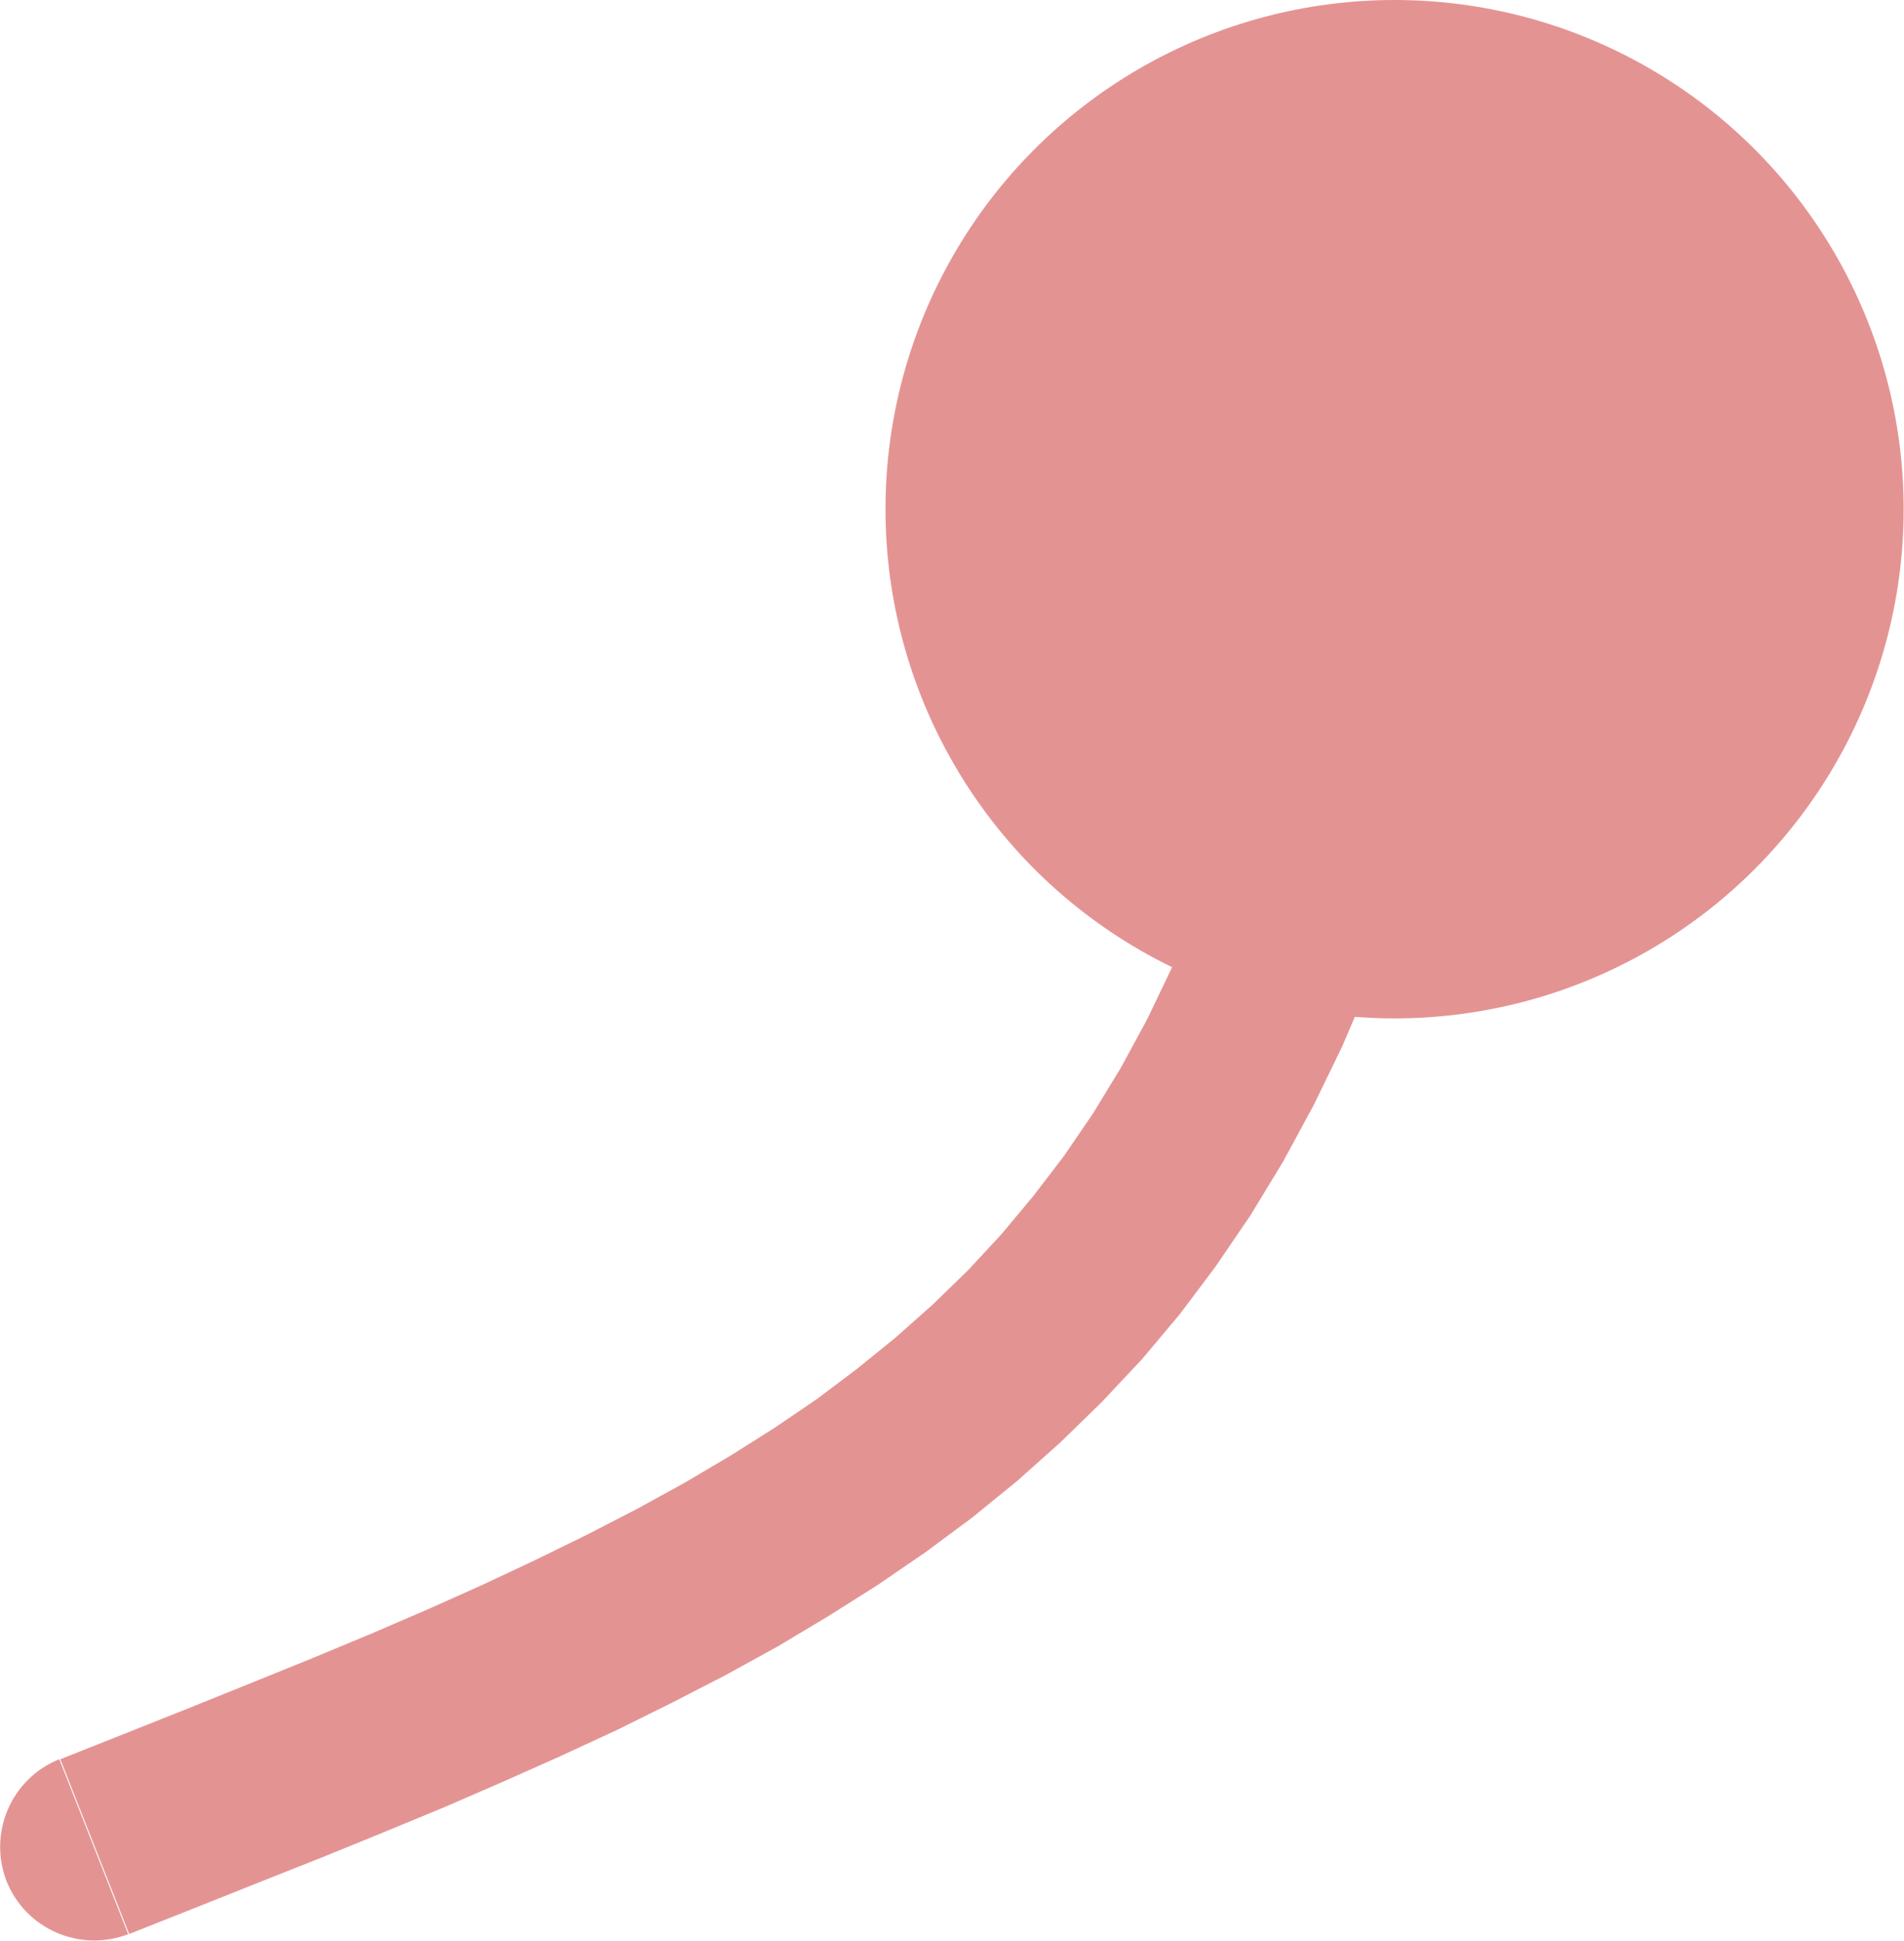
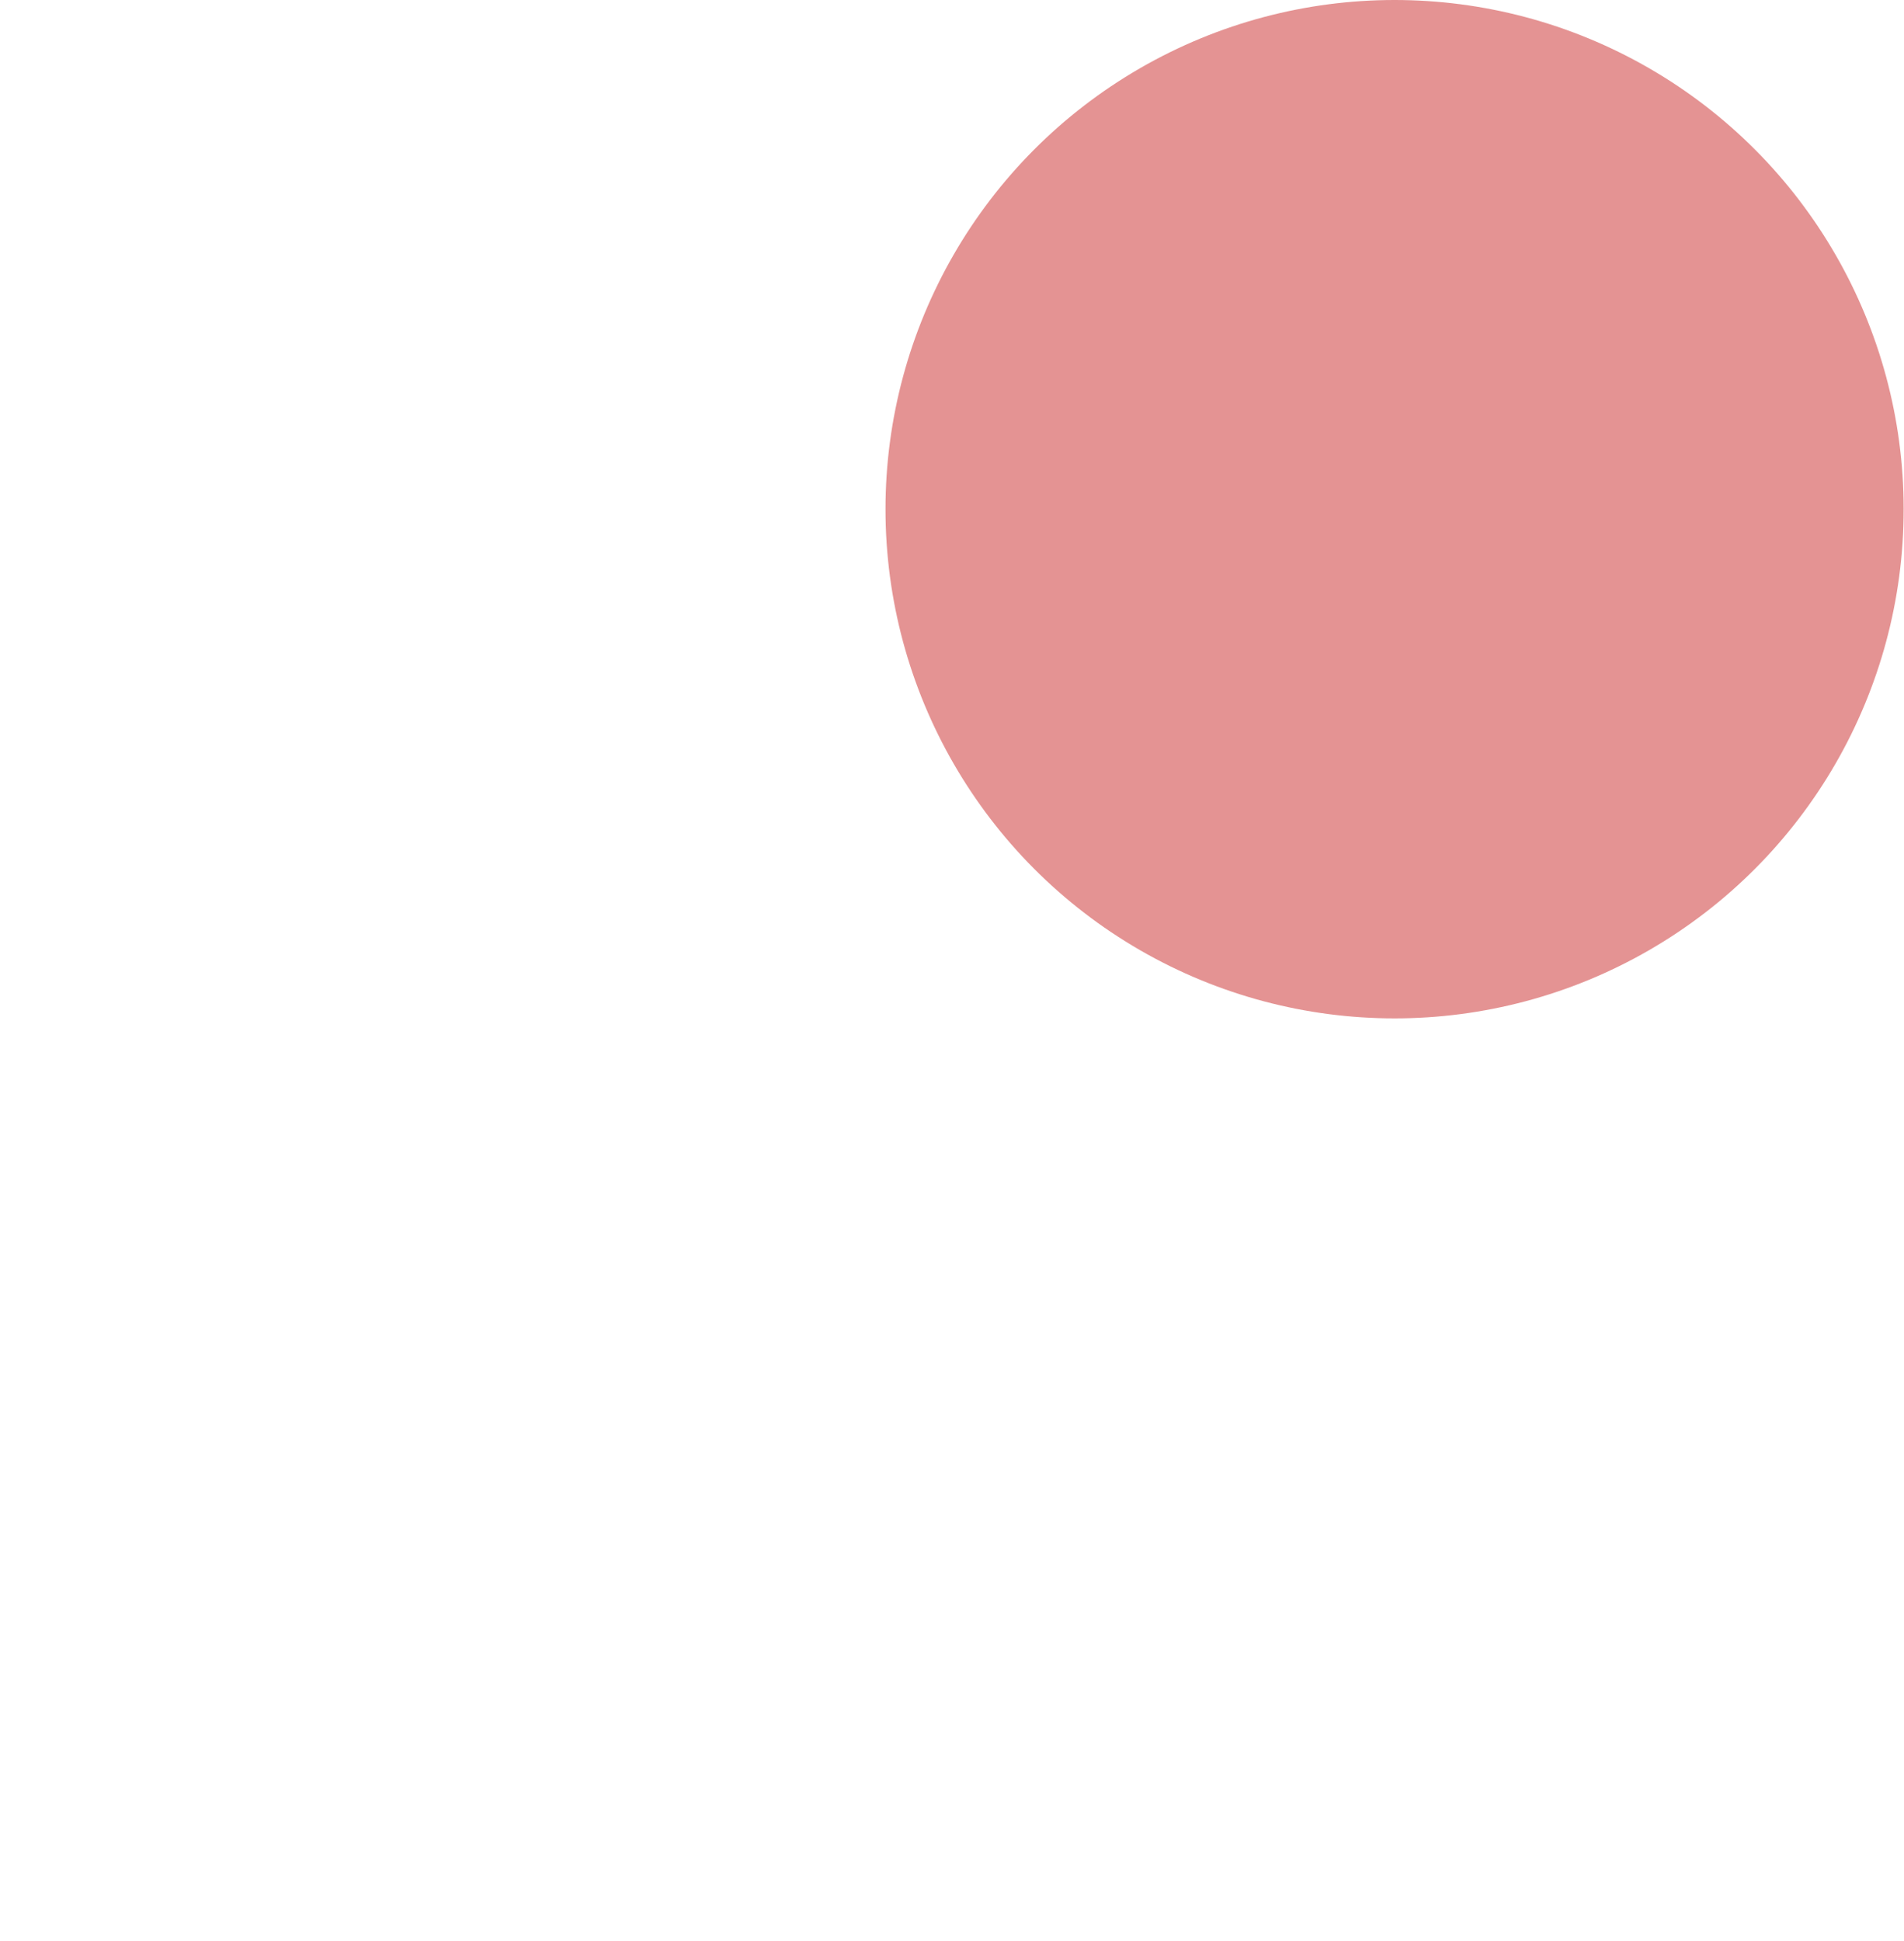
<svg xmlns="http://www.w3.org/2000/svg" xml:space="preserve" width="4.401mm" height="4.485mm" style="shape-rendering:geometricPrecision; text-rendering:geometricPrecision; image-rendering:optimizeQuality; fill-rule:evenodd; clip-rule:evenodd" viewBox="0 0 36.49 37.2">
  <defs>
    <style type="text/css">  .fil1 {fill:#E49393} .fil0 {fill:#E49393;fill-rule:nonzero}  </style>
  </defs>
  <g id="Слой_x0020_1">
    <g>
-       <path class="fil0" d="M2.46 37.07c-0.93,0.36 -1.97,-0.09 -2.34,-1.01 -0.36,-0.93 0.09,-1.97 1.01,-2.34l1.32 3.35zm22.49 -27.24l3.55 0.59 -0.29 1.58 -0.32 1.51 -0.36 1.44 -0.4 1.37 -0.43 1.31 -0.47 1.25 -0.51 1.19 -0.55 1.13 -0.58 1.07 -0.62 1.02 -0.66 0.97 -0.69 0.92 -0.73 0.87 -0.77 0.82 -0.8 0.78 -0.83 0.74 -0.86 0.7 -0.89 0.66 -0.92 0.63 -0.95 0.6 -0.97 0.58 -1 0.55 -1.03 0.53 -1.05 0.52 -1.08 0.5 -1.1 0.49 -1.13 0.49 -1.16 0.48 -1.18 0.48 -1.21 0.48 -1.23 0.49 -1.26 0.5 -1.32 -3.35 1.26 -0.5 1.23 -0.49 1.19 -0.48 1.16 -0.47 1.13 -0.47 1.09 -0.47 1.05 -0.47 1.02 -0.48 0.98 -0.48 0.95 -0.49 0.91 -0.5 0.88 -0.52 0.84 -0.53 0.81 -0.55 0.77 -0.58 0.74 -0.6 0.71 -0.63 0.68 -0.66 0.64 -0.69 0.61 -0.73 0.59 -0.77 0.56 -0.82 0.53 -0.87 0.5 -0.92 0.47 -0.98 0.45 -1.04 0.42 -1.1 0.39 -1.17 0.36 -1.24 0.33 -1.32 0.3 -1.39 0.27 -1.47zm0 0c0.16,-0.98 1.09,-1.64 2.07,-1.48 0.98,0.16 1.64,1.09 1.48,2.07l-3.55 -0.59z" />
-     </g>
+       </g>
    <circle class="fil1" cx="26.73" cy="9.76" r="9.76" />
  </g>
</svg>